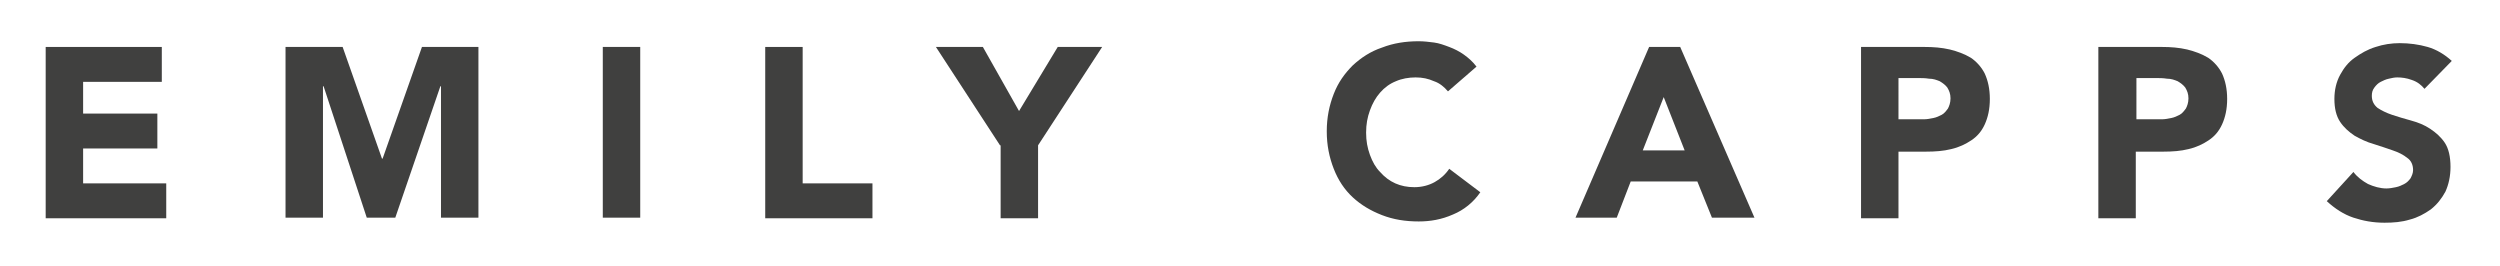
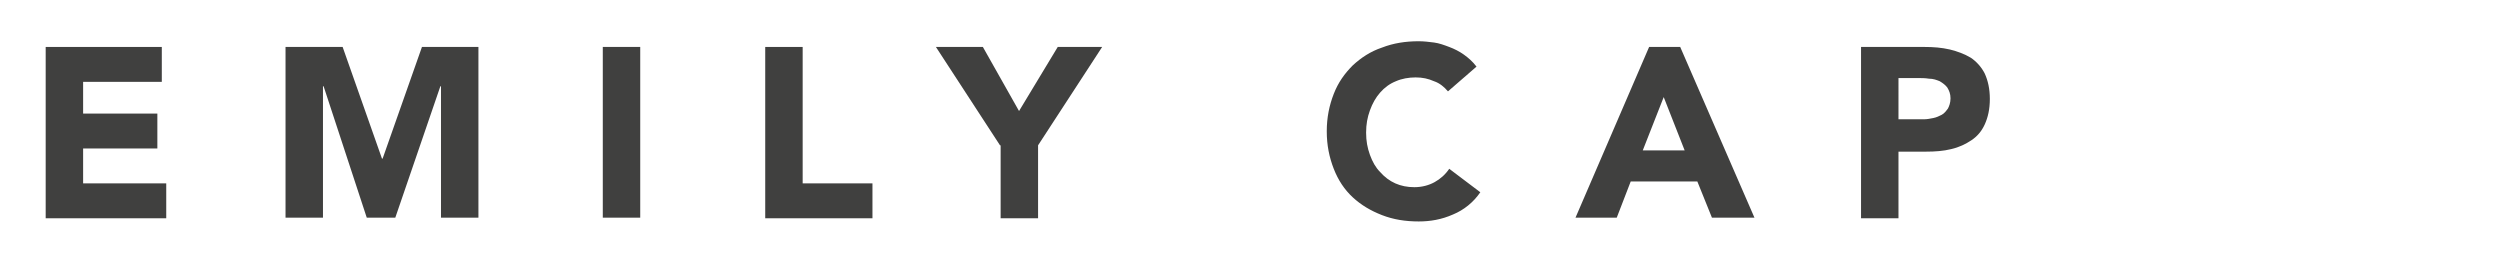
<svg xmlns="http://www.w3.org/2000/svg" version="1.1" id="Layer_1" x="0px" y="0px" viewBox="0 0 394 42" style="enable-background:new 0 0 394 42;" xml:space="preserve">
  <style type="text/css">
	.st0{fill:#40403F;}
</style>
  <g>
    <path class="st0" d="M7.2,7.4h18.3v5.5H13.1v5h11.7v5.5H13.1v5.5h13.1v5.5h-19L7.2,7.4L7.2,7.4z" />
    <path class="st0" d="M45,7.4h9L60.2,25h0.1l6.2-17.6h8.9v26.9h-5.9V13.6h-0.1l-7.1,20.7h-4.5L51,13.6h-0.1v20.7H45V7.4z" />
    <path class="st0" d="M95,7.4h5.9v26.9H95V7.4z" />
    <path class="st0" d="M120.6,7.4h5.9v21.5h11v5.5h-16.9V7.4z" />
    <path class="st0" d="M157.6,22.9L147.5,7.4h7.4l5.7,10.1l6.1-10.1h7l-10.1,15.5v11.5h-5.9V22.9H157.6z" />
    <path class="st0" d="M228.2,14.4c-0.6-0.7-1.3-1.3-2.2-1.6c-0.9-0.4-1.8-0.6-2.9-0.6s-2.2,0.2-3.1,0.6c-1,0.4-1.8,1-2.5,1.8   s-1.2,1.7-1.6,2.8c-0.4,1.1-0.6,2.2-0.6,3.5s0.2,2.4,0.6,3.5s0.9,2,1.6,2.7c0.7,0.8,1.5,1.4,2.4,1.8s1.9,0.6,3,0.6   c1.2,0,2.3-0.3,3.2-0.8c0.9-0.5,1.7-1.2,2.3-2.1l4.9,3.7c-1.1,1.6-2.6,2.8-4.3,3.5c-1.8,0.8-3.6,1.1-5.4,1.1c-2.1,0-4-0.3-5.8-1   s-3.3-1.6-4.6-2.8c-1.3-1.2-2.3-2.7-3-4.5s-1.1-3.7-1.1-5.9c0-2.2,0.4-4.1,1.1-5.9s1.7-3.2,3-4.5c1.3-1.2,2.8-2.2,4.6-2.8   c1.8-0.7,3.7-1,5.8-1c0.8,0,1.6,0.1,2.4,0.2s1.6,0.4,2.4,0.7c0.8,0.3,1.6,0.7,2.3,1.2c0.7,0.5,1.4,1.1,2,1.9L228.2,14.4z" />
    <path class="st0" d="M259.9,7.4h4.9l11.7,26.9h-6.7l-2.3-5.7H257l-2.2,5.7h-6.5L259.9,7.4z M262.2,15.3l-3.3,8.4h6.6L262.2,15.3z" />
    <path class="st0" d="M293.3,7.4h10c1.4,0,2.7,0.1,4,0.4c1.2,0.3,2.3,0.7,3.3,1.3c0.9,0.6,1.7,1.5,2.2,2.5c0.5,1.1,0.8,2.4,0.8,4   s-0.3,2.9-0.8,4s-1.2,1.9-2.1,2.5s-1.9,1.1-3.2,1.4c-1.2,0.3-2.5,0.4-4,0.4h-4.3v10.5h-5.9V7.4z M299.2,18.8h4c0.5,0,1-0.1,1.5-0.2   s0.9-0.3,1.3-0.5s0.7-0.6,1-1c0.2-0.4,0.4-0.9,0.4-1.6s-0.2-1.2-0.5-1.7c-0.3-0.4-0.7-0.7-1.2-1c-0.5-0.2-1-0.4-1.7-0.4   c-0.6-0.1-1.2-0.1-1.8-0.1h-3L299.2,18.8L299.2,18.8z" />
-     <path class="st0" d="M330.7,7.4h10c1.4,0,2.7,0.1,4,0.4c1.2,0.3,2.3,0.7,3.3,1.3c0.9,0.6,1.7,1.5,2.2,2.5c0.5,1.1,0.8,2.4,0.8,4   s-0.3,2.9-0.8,4s-1.2,1.9-2.1,2.5s-1.9,1.1-3.2,1.4c-1.2,0.3-2.5,0.4-4,0.4h-4.3v10.5h-5.9V7.4z M336.7,18.8h4c0.5,0,1-0.1,1.5-0.2   s0.9-0.3,1.3-0.5s0.7-0.6,1-1c0.2-0.4,0.4-0.9,0.4-1.6s-0.2-1.2-0.5-1.7c-0.3-0.4-0.7-0.7-1.2-1c-0.5-0.2-1-0.4-1.7-0.4   c-0.6-0.1-1.2-0.1-1.8-0.1h-3L336.7,18.8L336.7,18.8z" />
-     <path class="st0" d="M382.1,14c-0.5-0.6-1.1-1.1-2-1.4c-0.8-0.3-1.6-0.4-2.3-0.4c-0.4,0-0.9,0.1-1.3,0.2c-0.5,0.1-0.9,0.3-1.3,0.5   s-0.7,0.5-1,0.9s-0.4,0.8-0.4,1.3c0,0.8,0.3,1.4,0.9,1.9c0.6,0.4,1.4,0.8,2.3,1.1c0.9,0.3,1.9,0.6,3,0.9s2.1,0.7,3,1.3   c0.9,0.6,1.7,1.3,2.3,2.2c0.6,0.9,0.9,2.2,0.9,3.8c0,1.5-0.3,2.8-0.8,3.9c-0.6,1.1-1.3,2-2.3,2.8c-1,0.7-2.1,1.3-3.3,1.6   c-1.3,0.4-2.6,0.5-4,0.5c-1.8,0-3.4-0.3-4.9-0.8s-2.9-1.4-4.2-2.6l4.2-4.6c0.6,0.8,1.4,1.4,2.3,1.9c0.9,0.4,1.9,0.7,2.9,0.7   c0.5,0,1-0.1,1.5-0.2s0.9-0.3,1.3-0.5s0.7-0.5,1-0.9c0.2-0.4,0.4-0.8,0.4-1.3c0-0.8-0.3-1.5-0.9-1.9c-0.6-0.5-1.4-0.9-2.3-1.2   c-0.9-0.3-2-0.7-3-1c-1.1-0.3-2.1-0.8-3-1.3c-0.9-0.6-1.7-1.3-2.3-2.2c-0.6-0.9-0.9-2.1-0.9-3.6c0-1.4,0.3-2.7,0.9-3.8   c0.6-1.1,1.3-2,2.3-2.7s2-1.3,3.3-1.7c1.2-0.4,2.5-0.6,3.8-0.6c1.5,0,3,0.2,4.4,0.6s2.7,1.2,3.8,2.2L382.1,14z" />
  </g>
</svg>